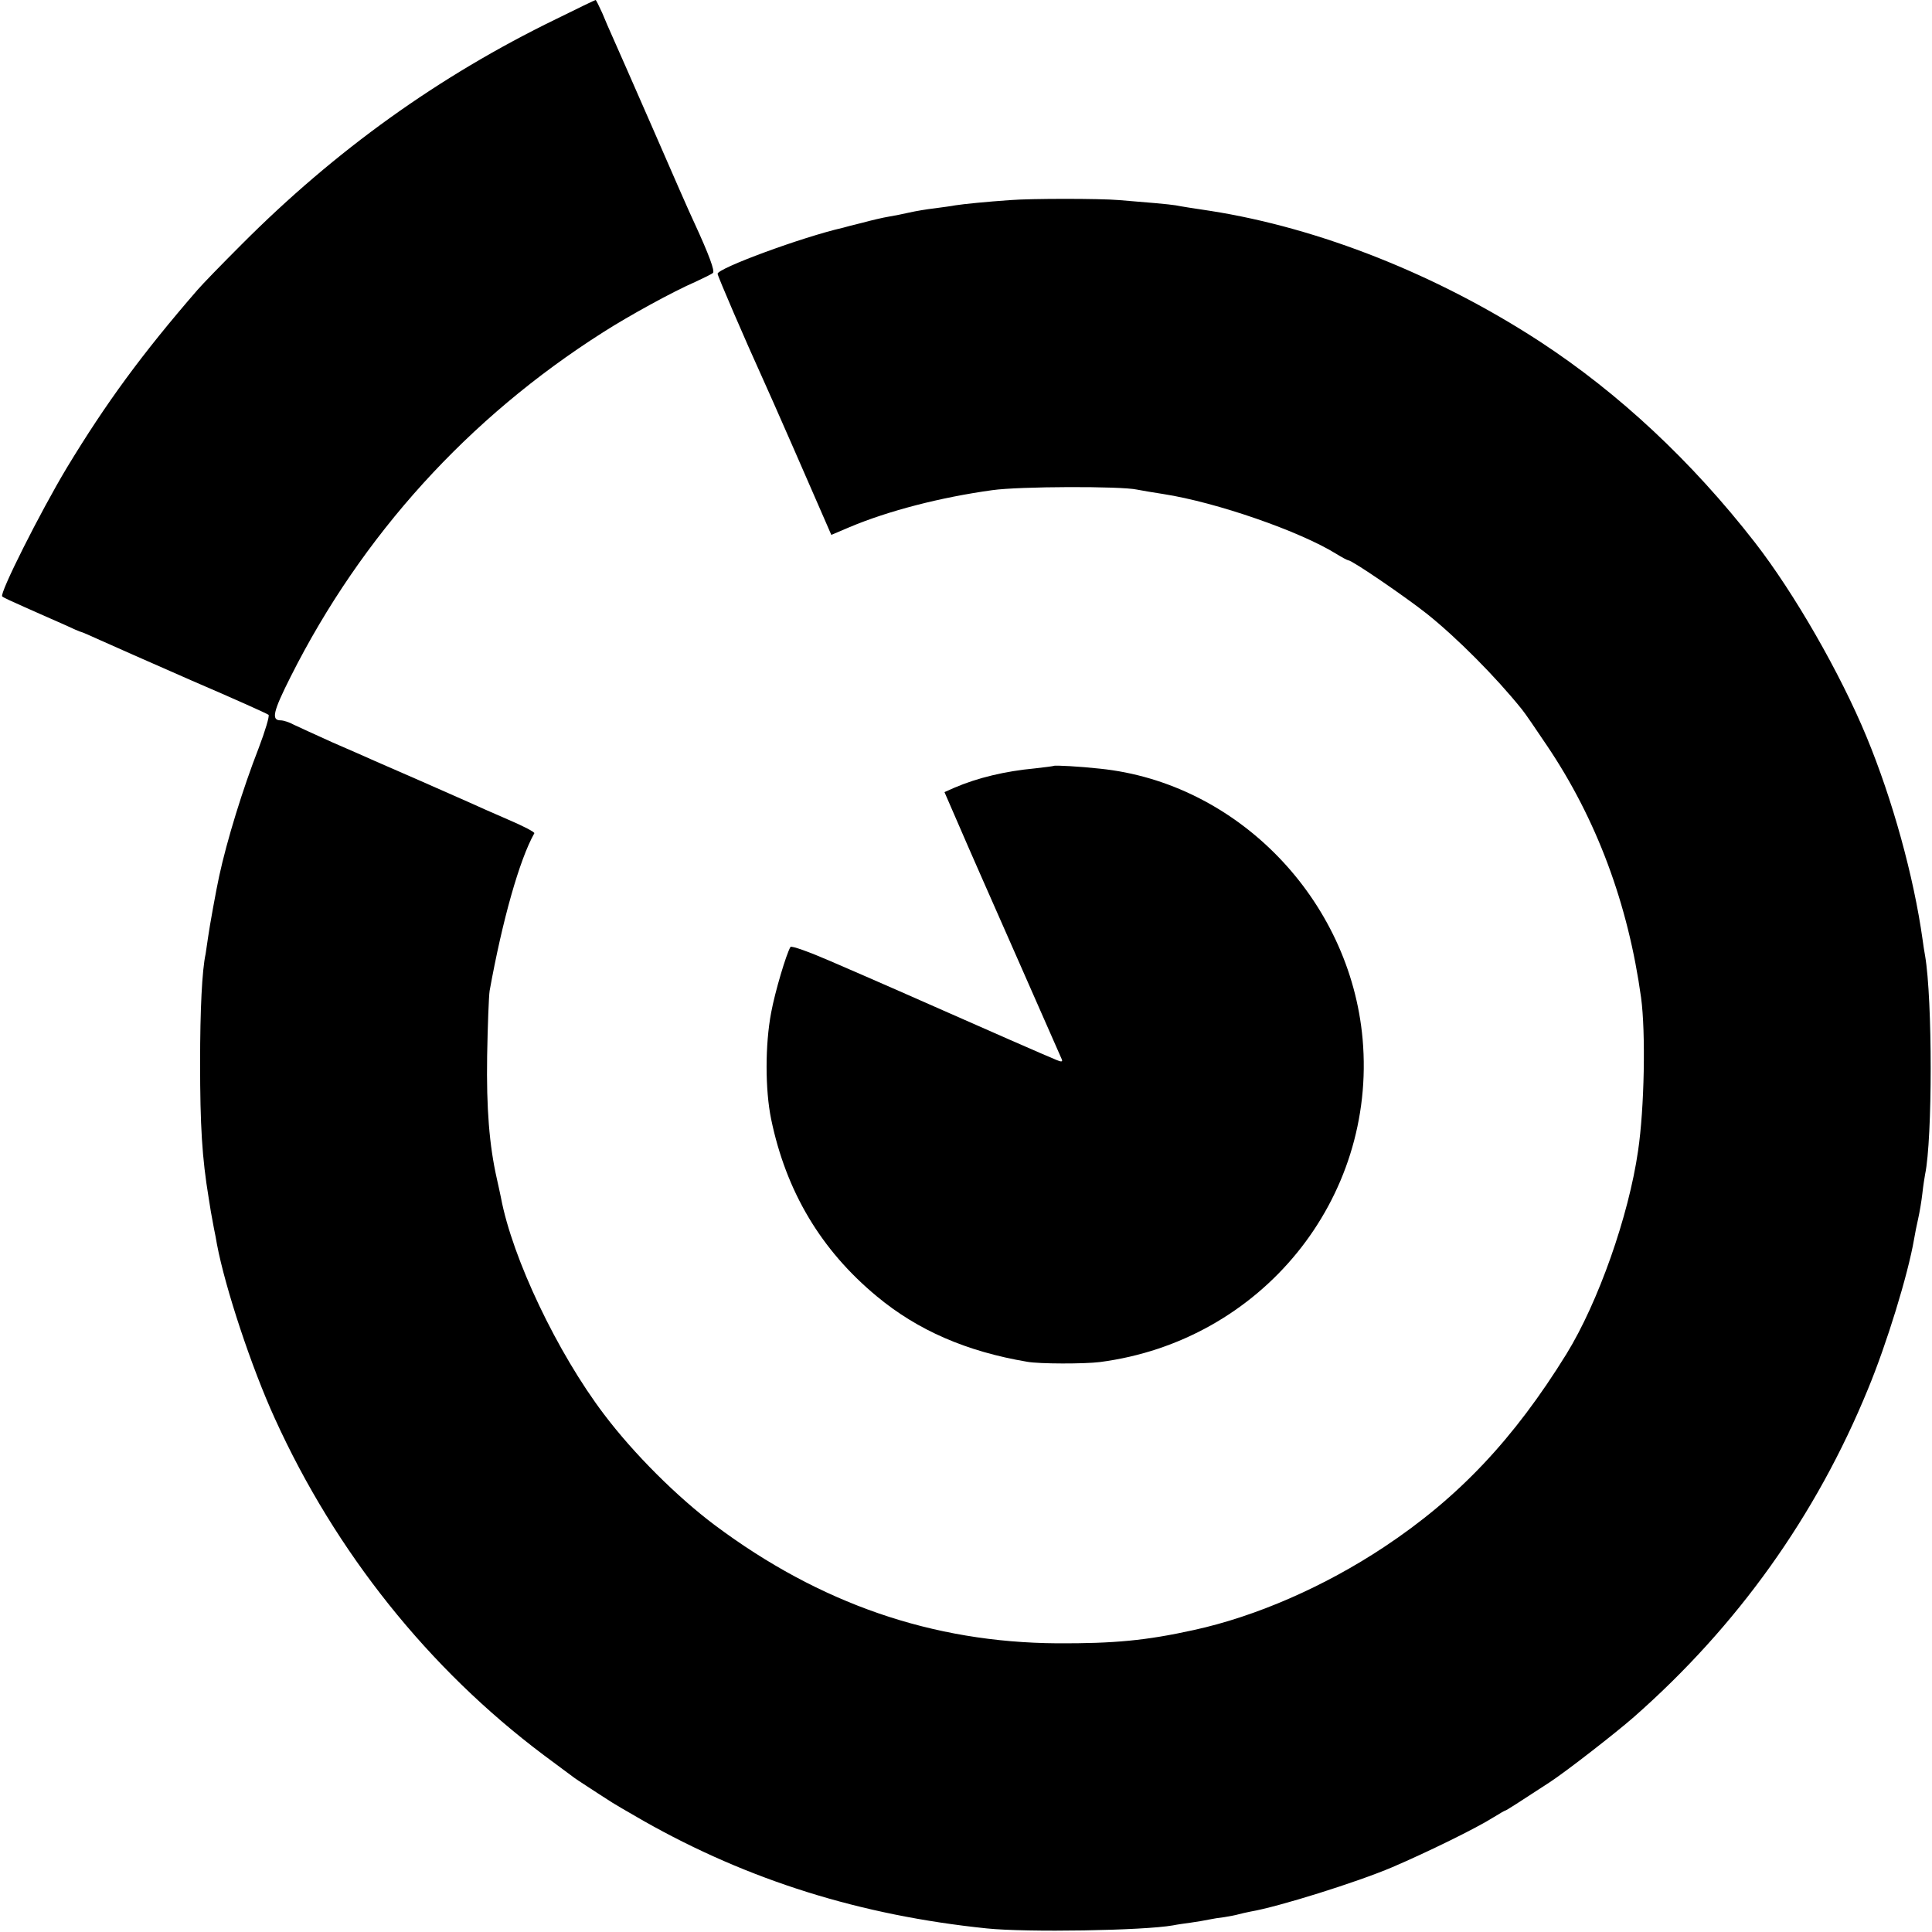
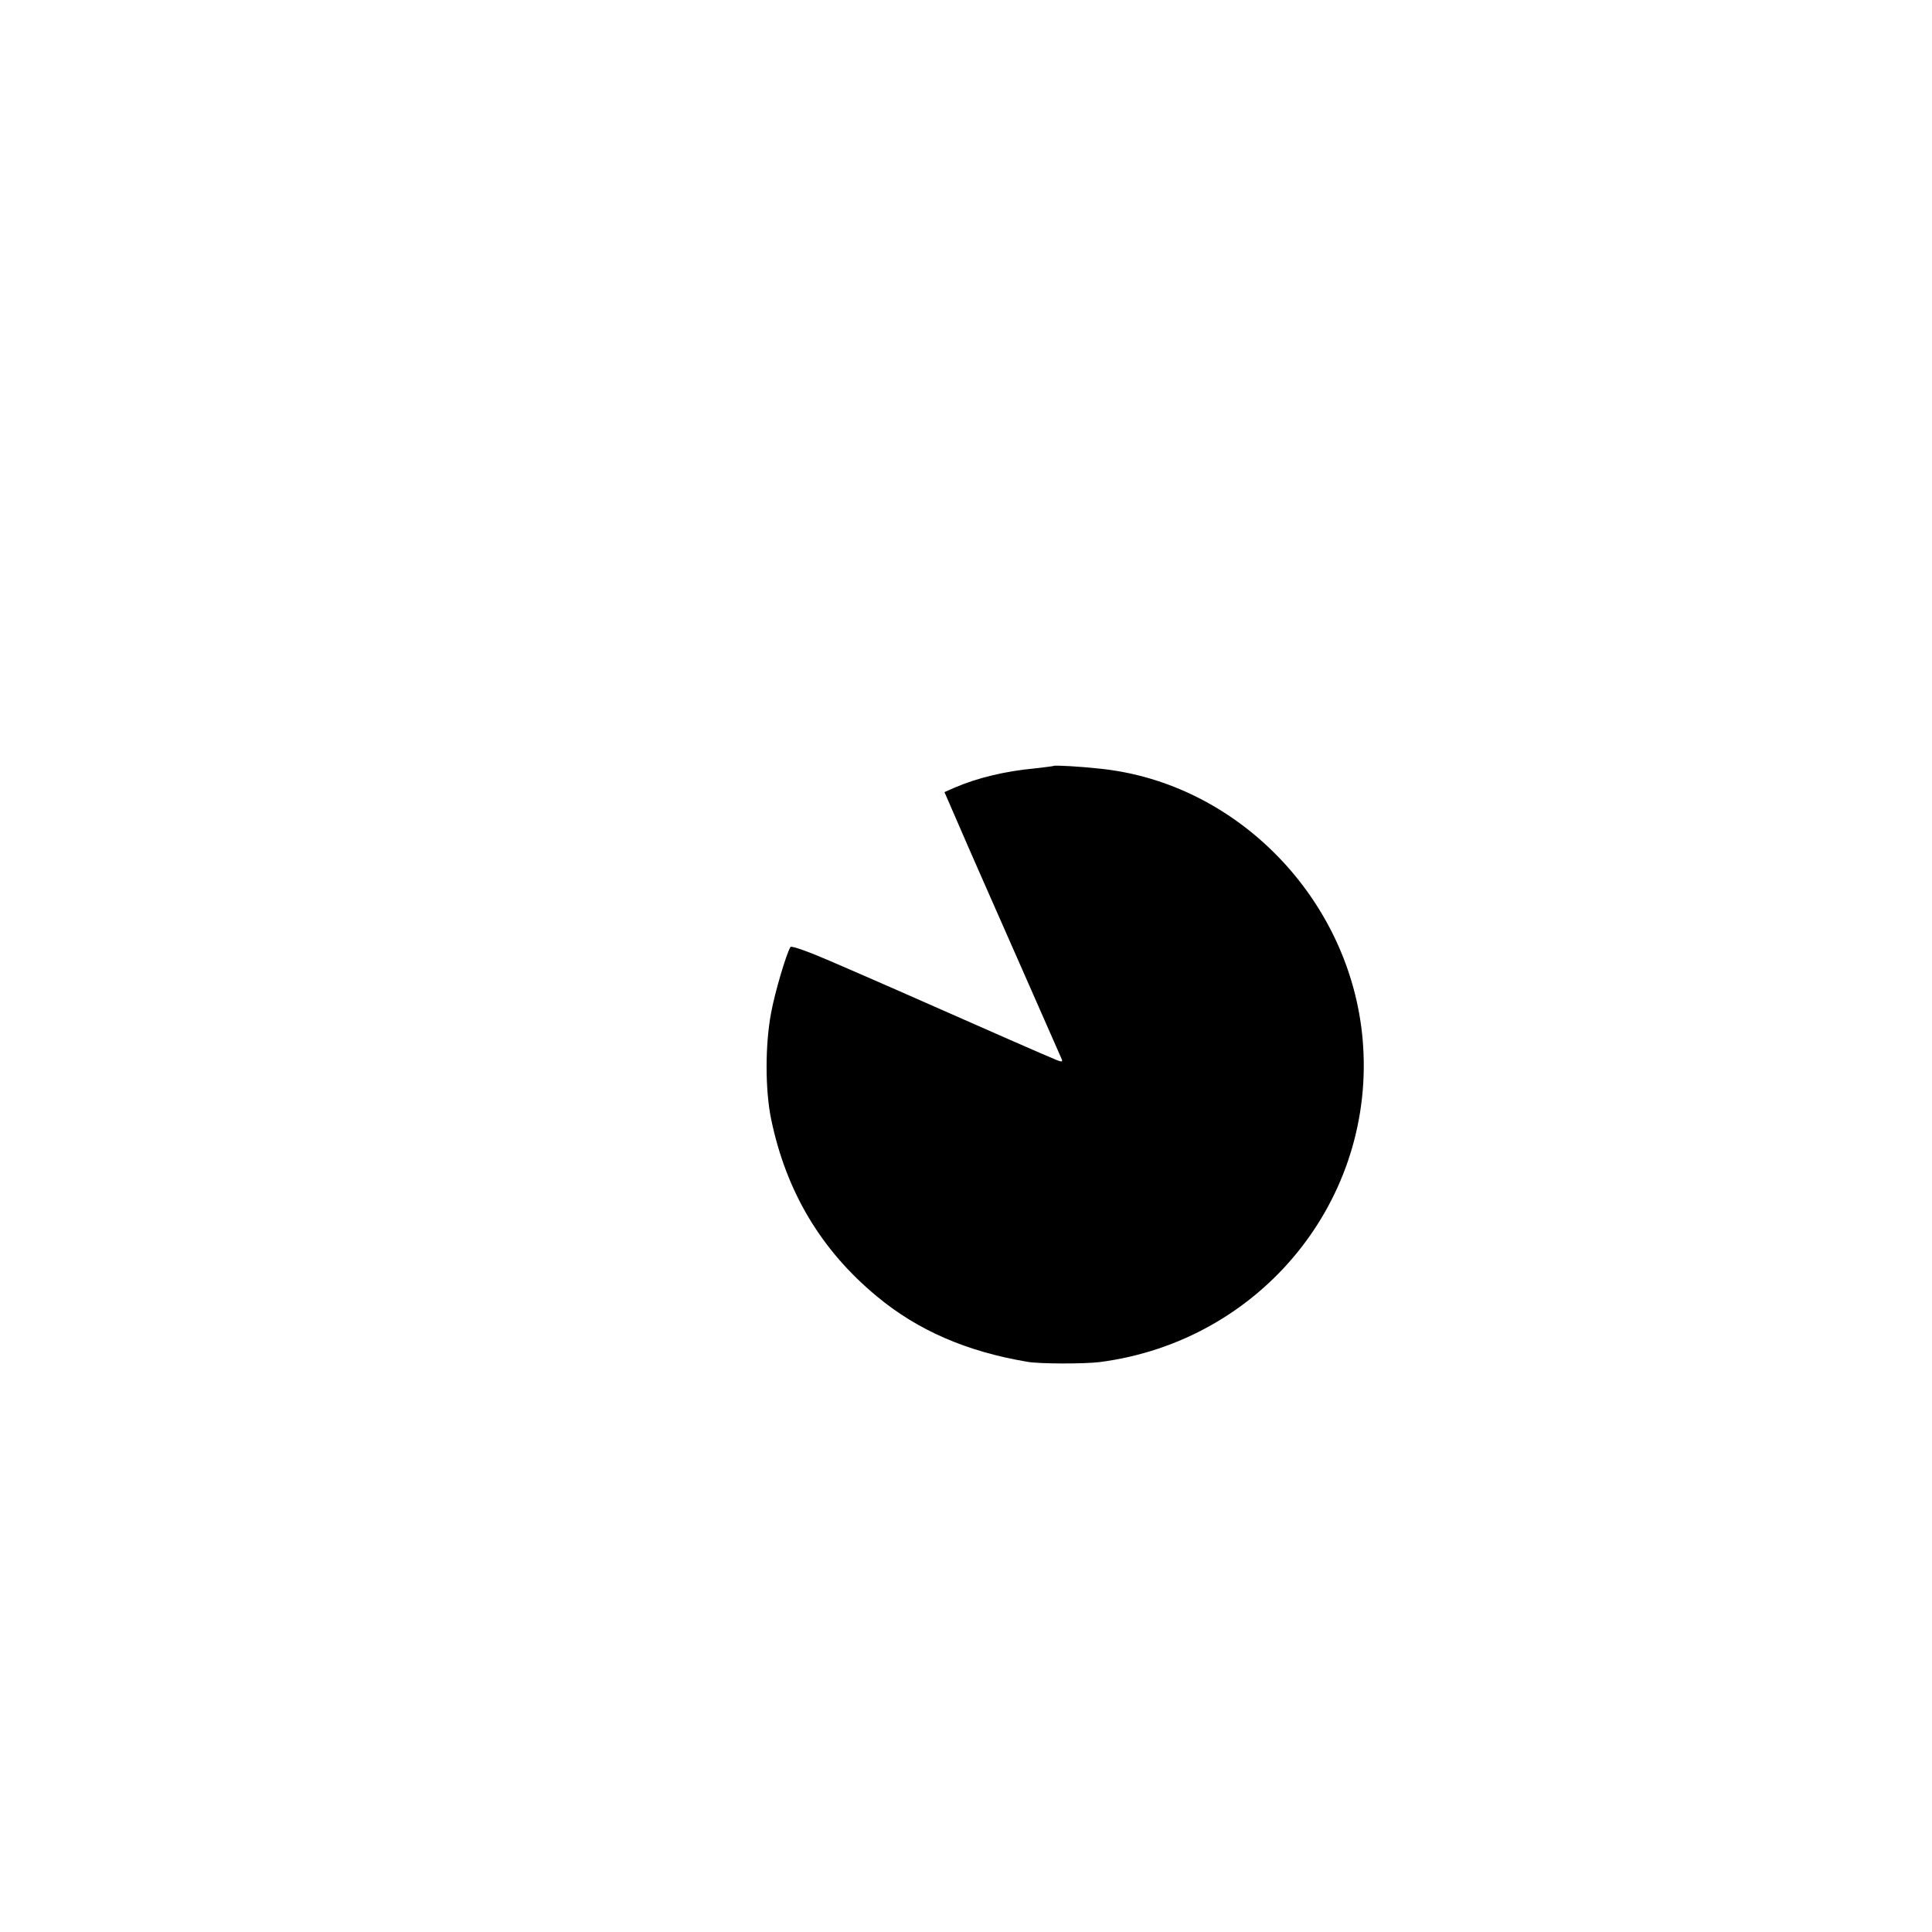
<svg xmlns="http://www.w3.org/2000/svg" version="1.0" width="700pt" height="700pt" viewBox="0 0 700 700" preserveAspectRatio="xMidYMid meet">
  <g transform="translate(0,700) scale(0.1,-0.1)" fill="#000000" stroke="none">
-     <path d="M2015 6931 c-426 -207 -800 -476 -1139 -816 -72 -72 -144 -146 -161 -166 -201 -232 -330 -408 -473 -644 -96 -160 -245 -456 -234 -466 4 -4 41 -21 82 -39 41 -18 103 -46 138 -61 34 -16 64 -29 67 -29 2 0 32 -13 67 -29 35 -16 185 -82 333 -147 149 -64 274 -120 278 -124 4 -4 -12 -58 -36 -121 -57 -146 -115 -334 -143 -464 -10 -45 -35 -183 -40 -220 -3 -22 -7 -49 -9 -61 -13 -60 -20 -201 -20 -394 0 -228 7 -345 31 -490 7 -46 8 -51 19 -110 4 -19 9 -45 11 -58 30 -159 125 -446 210 -632 220 -484 557 -906 974 -1219 52 -39 100 -74 105 -78 6 -5 30 -21 55 -37 25 -16 56 -37 71 -46 14 -10 72 -44 130 -77 381 -216 788 -343 1244 -390 144 -15 568 -8 675 11 14 3 43 7 65 10 22 3 51 8 65 11 14 3 39 7 57 9 18 3 40 7 50 10 10 3 30 7 44 10 100 17 385 106 514 161 126 54 304 141 367 181 21 13 40 24 42 24 3 0 50 30 160 102 60 39 241 180 306 237 375 330 660 729 848 1188 68 164 145 415 167 543 3 19 10 53 15 75 5 22 12 63 15 90 3 28 8 59 10 70 27 129 27 634 0 792 -3 16 -7 42 -9 58 -32 229 -109 508 -203 735 -95 230 -262 521 -405 705 -228 293 -492 540 -778 727 -371 242 -799 412 -1195 474 -55 8 -111 17 -125 20 -24 4 -105 11 -205 19 -71 6 -318 6 -395 0 -86 -6 -167 -14 -199 -19 -14 -3 -48 -7 -76 -11 -27 -3 -68 -10 -90 -15 -22 -5 -56 -12 -75 -15 -19 -3 -62 -13 -95 -22 -33 -8 -64 -16 -70 -18 -149 -34 -455 -147 -455 -167 0 -8 100 -240 165 -383 18 -38 200 -454 227 -517 l20 -46 66 28 c140 59 329 108 517 134 98 14 467 15 525 2 14 -3 57 -10 95 -16 193 -30 495 -135 627 -217 21 -13 40 -23 43 -23 14 0 208 -133 285 -194 109 -87 250 -229 344 -346 11 -13 51 -72 90 -130 181 -268 295 -575 342 -915 17 -126 12 -401 -11 -555 -34 -236 -144 -548 -259 -735 -191 -309 -391 -521 -661 -700 -217 -144 -465 -252 -690 -301 -172 -38 -289 -49 -495 -48 -452 3 -860 144 -1240 428 -136 102 -293 258 -401 401 -170 224 -333 567 -374 786 -3 13 -9 44 -15 69 -27 120 -38 253 -35 445 2 110 6 216 9 235 46 255 108 475 162 571 2 4 -40 26 -94 49 -53 23 -119 52 -147 65 -27 12 -104 46 -170 75 -66 29 -140 61 -165 72 -25 11 -94 42 -155 68 -60 27 -123 56 -140 64 -16 9 -38 16 -48 16 -35 0 -28 31 36 158 258 513 644 938 1132 1248 92 59 254 148 335 183 30 14 59 28 63 32 8 6 -14 66 -67 181 -14 29 -82 184 -151 343 -70 160 -135 308 -145 330 -10 22 -27 61 -38 88 -12 26 -22 47 -24 47 -2 0 -66 -31 -143 -69z" />
    <path d="M3818 4225 c-2 -1 -32 -5 -68 -9 -108 -10 -208 -34 -292 -70 l-36 -16 53 -122 c29 -68 124 -283 210 -478 86 -195 159 -361 162 -368 4 -9 -1 -10 -18 -3 -21 8 -297 129 -414 181 -52 23 -233 103 -407 178 -76 33 -140 56 -144 51 -15 -25 -56 -162 -70 -238 -22 -116 -22 -279 0 -386 54 -261 180 -474 383 -642 148 -123 325 -200 545 -237 44 -8 207 -8 263 -1 585 76 1003 590 952 1170 -45 507 -454 929 -952 980 -72 8 -164 13 -167 10z" />
  </g>
</svg>